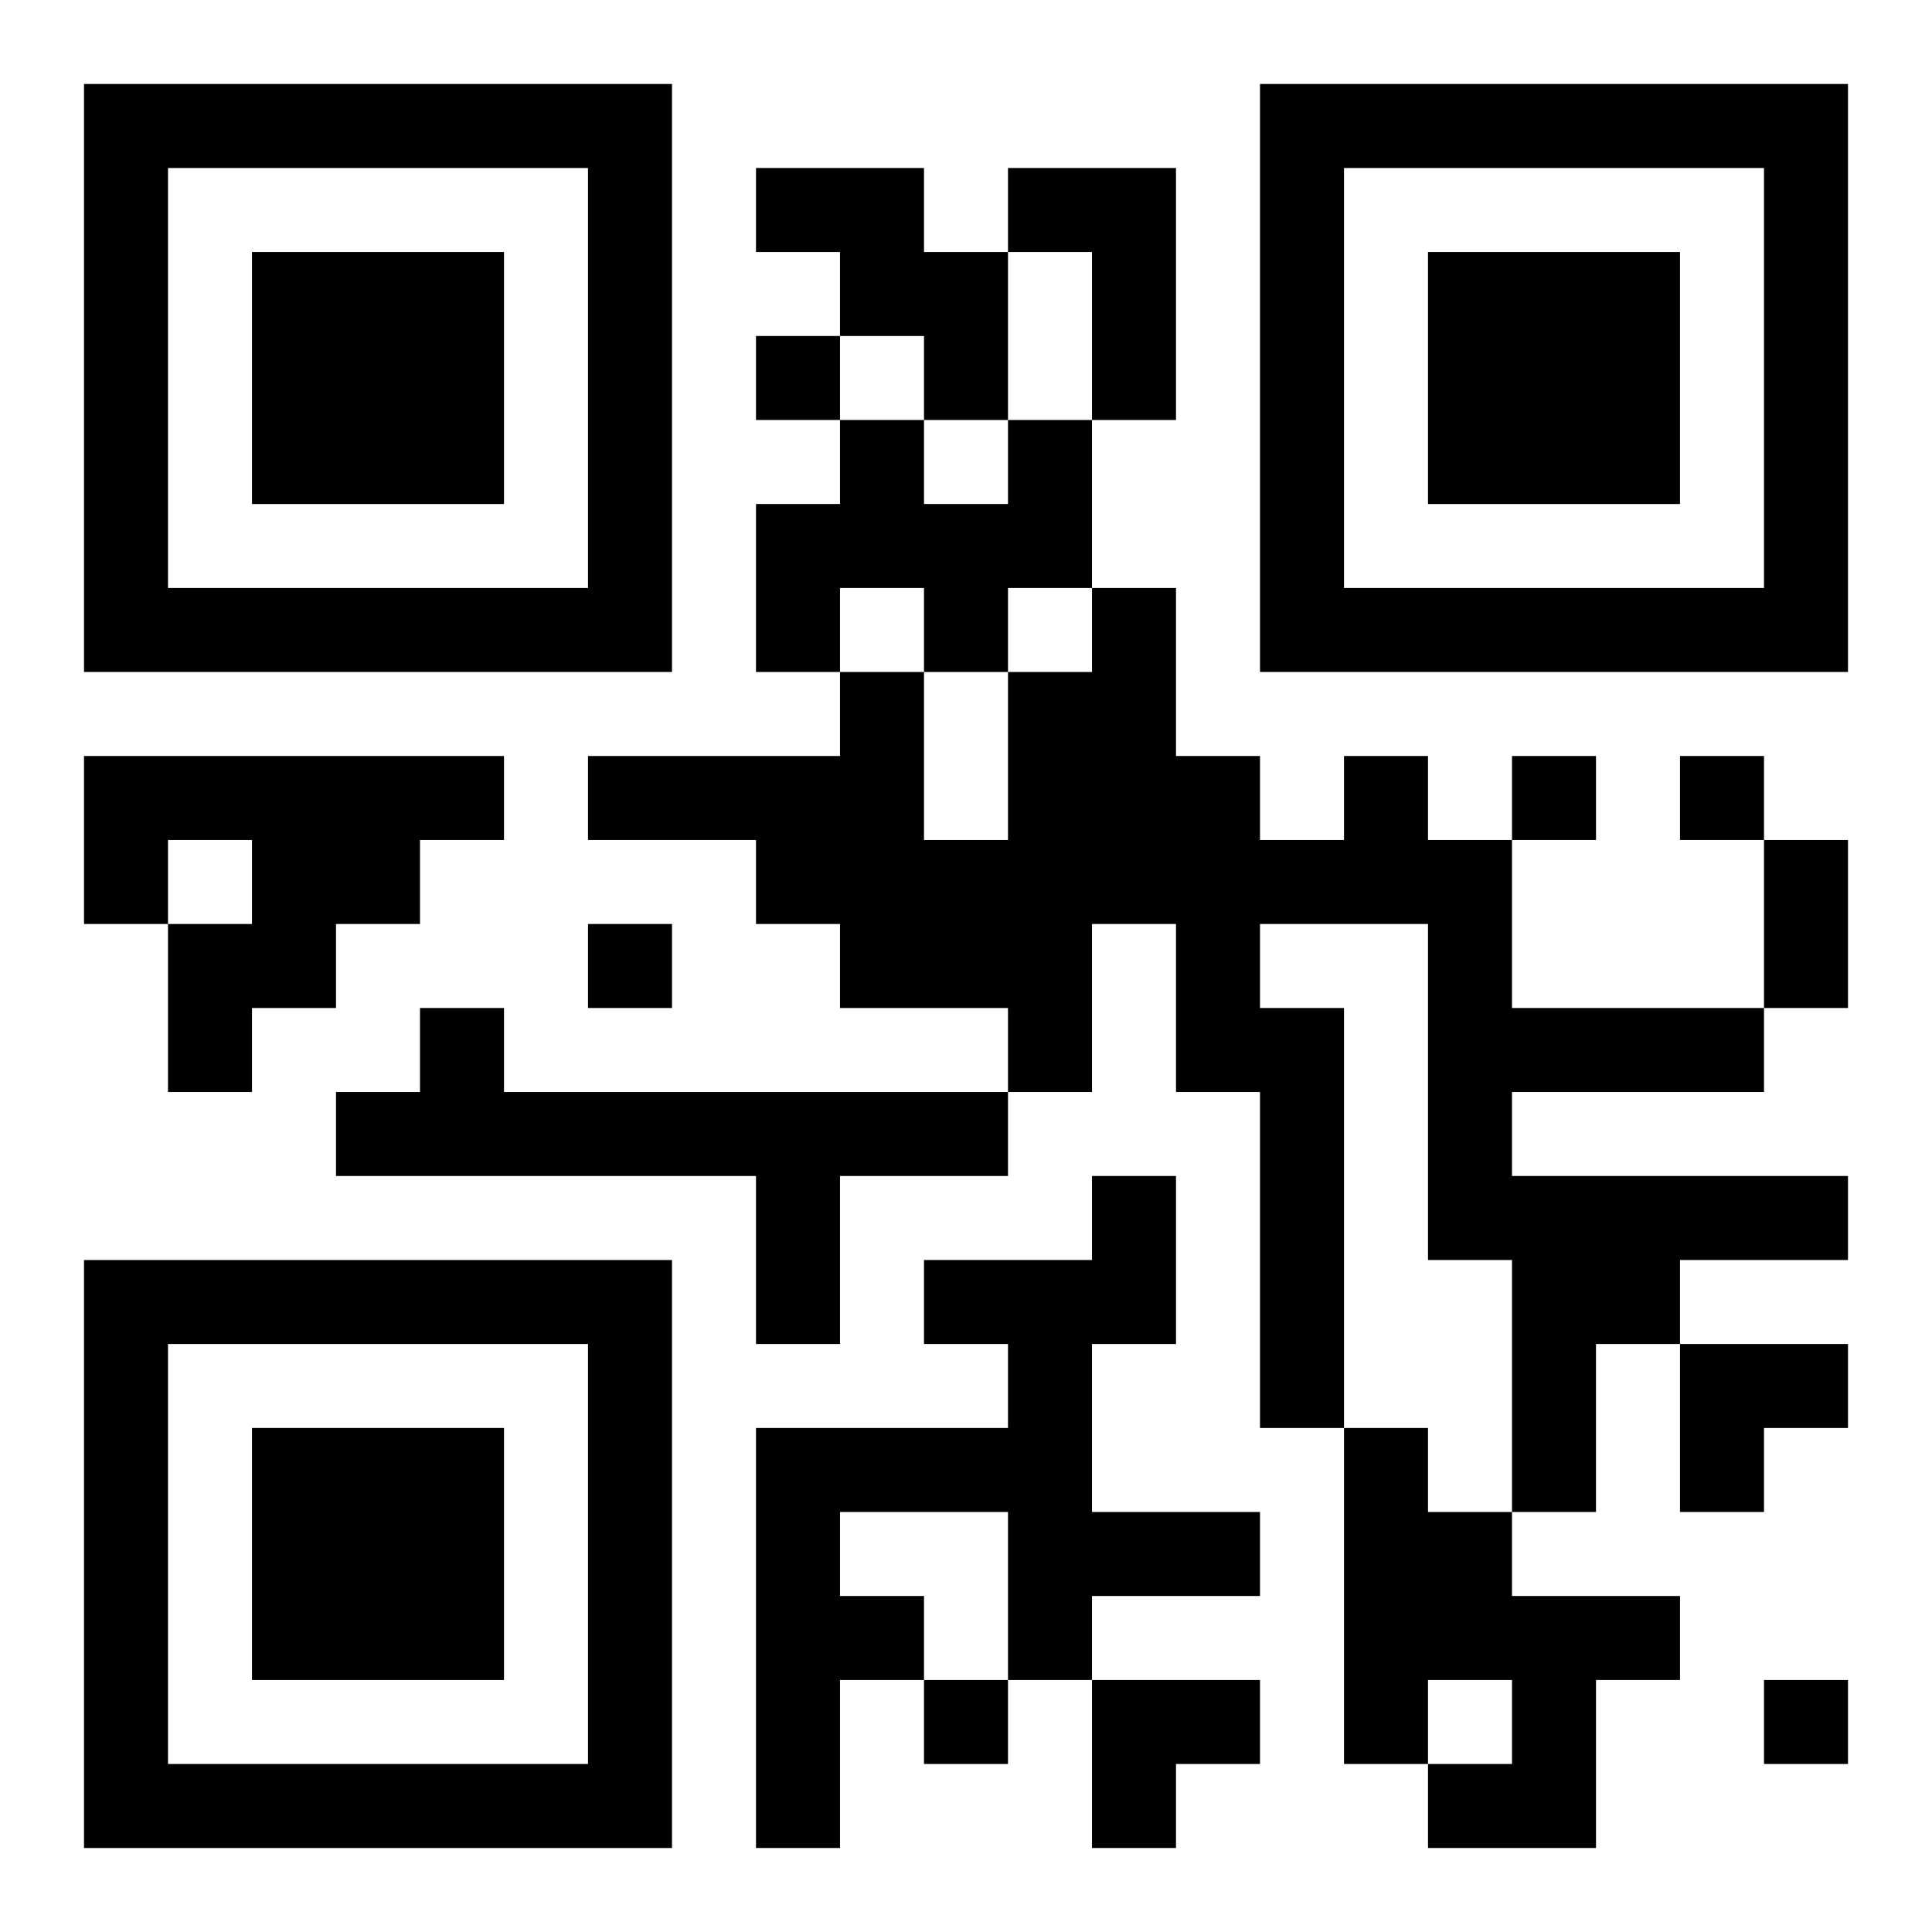
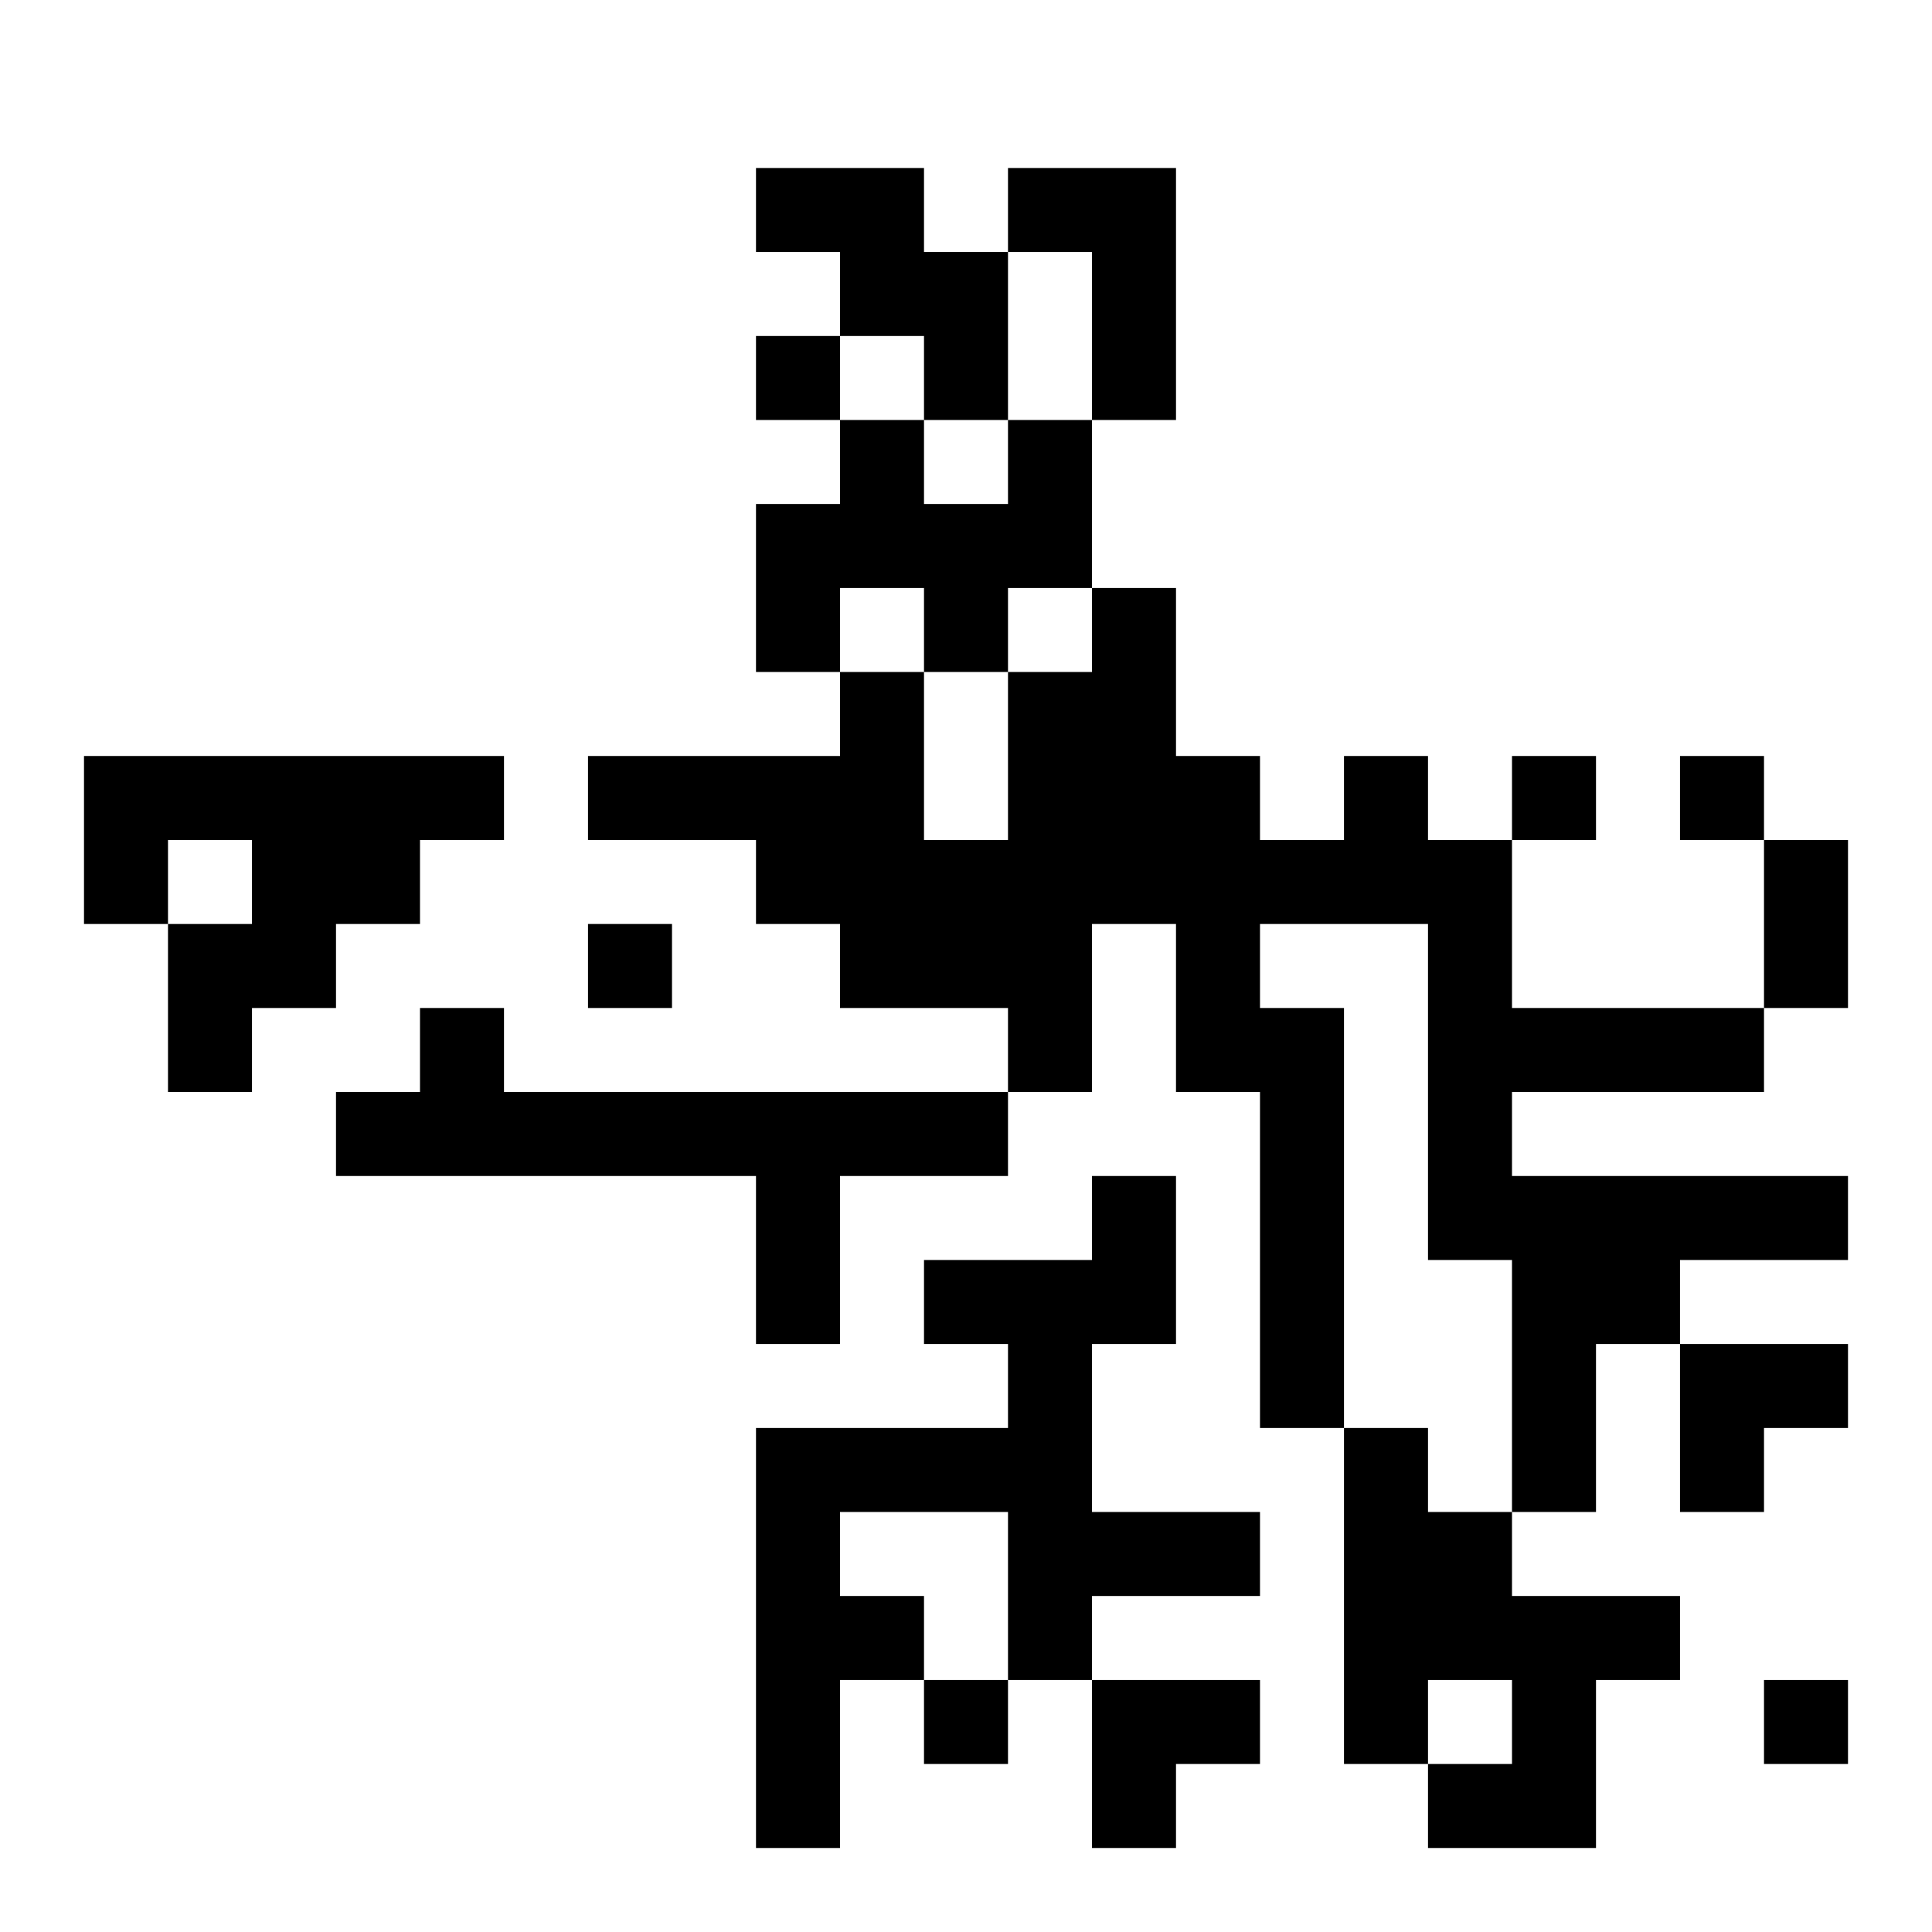
<svg xmlns="http://www.w3.org/2000/svg" xmlns:xlink="http://www.w3.org/1999/xlink" width="250" height="250" baseProfile="full" version="1.1" viewBox="-1 -1 23 23">
  <symbol id="a">
-     <path d="m0 7v7h7v-7h-7zm1 1h5v5h-5v-5zm1 1v3h3v-3h-3z" />
-   </symbol>
+     </symbol>
  <use y="-7" xlink:href="#a" />
  <use y="7" xlink:href="#a" />
  <use x="14" y="-7" xlink:href="#a" />
  <path d="m8 1h2v1h1v2h-1v-1h-1v-1h-1v-1m3 0h2v3h-1v-2h-1v-1m0 3h1v2h-1v1h-1v-1h-1v1h-1v-2h1v-1h1v1h1v-1m-11 4h5v1h-1v1h-1v1h-1v1h-1v-2h1v-1h-1v1h-1v-2m15 0h1v1h1v2h3v1h-3v1h4v1h-2v1h-1v2h-1v-3h-1v-4h-2v1h1v5h-1v-4h-1v-2h-1v2h-1v-1h-2v-1h-1v-1h-2v-1h3v-1h1v2h1v-2h1v-1h1v2h1v1h1v-1m-11 3h1v1h6v1h-2v2h-1v-2h-5v-1h1v-1m8 2h1v2h-1v2h2v1h-2v1h-1v-2h-2v1h1v1h-1v2h-1v-5h3v-1h-1v-1h2v-1m3 3h1v1h1v1h2v1h-1v2h-2v-1h1v-1h-1v1h-1v-4m-7-13v1h1v-1h-1m9 5v1h1v-1h-1m2 0v1h1v-1h-1m-13 2v1h1v-1h-1m4 9v1h1v-1h-1m10 0v1h1v-1h-1m0-10h1v2h-1v-2m-1 6h2v1h-1v1h-1zm-7 4h2v1h-1v1h-1z" />
</svg>